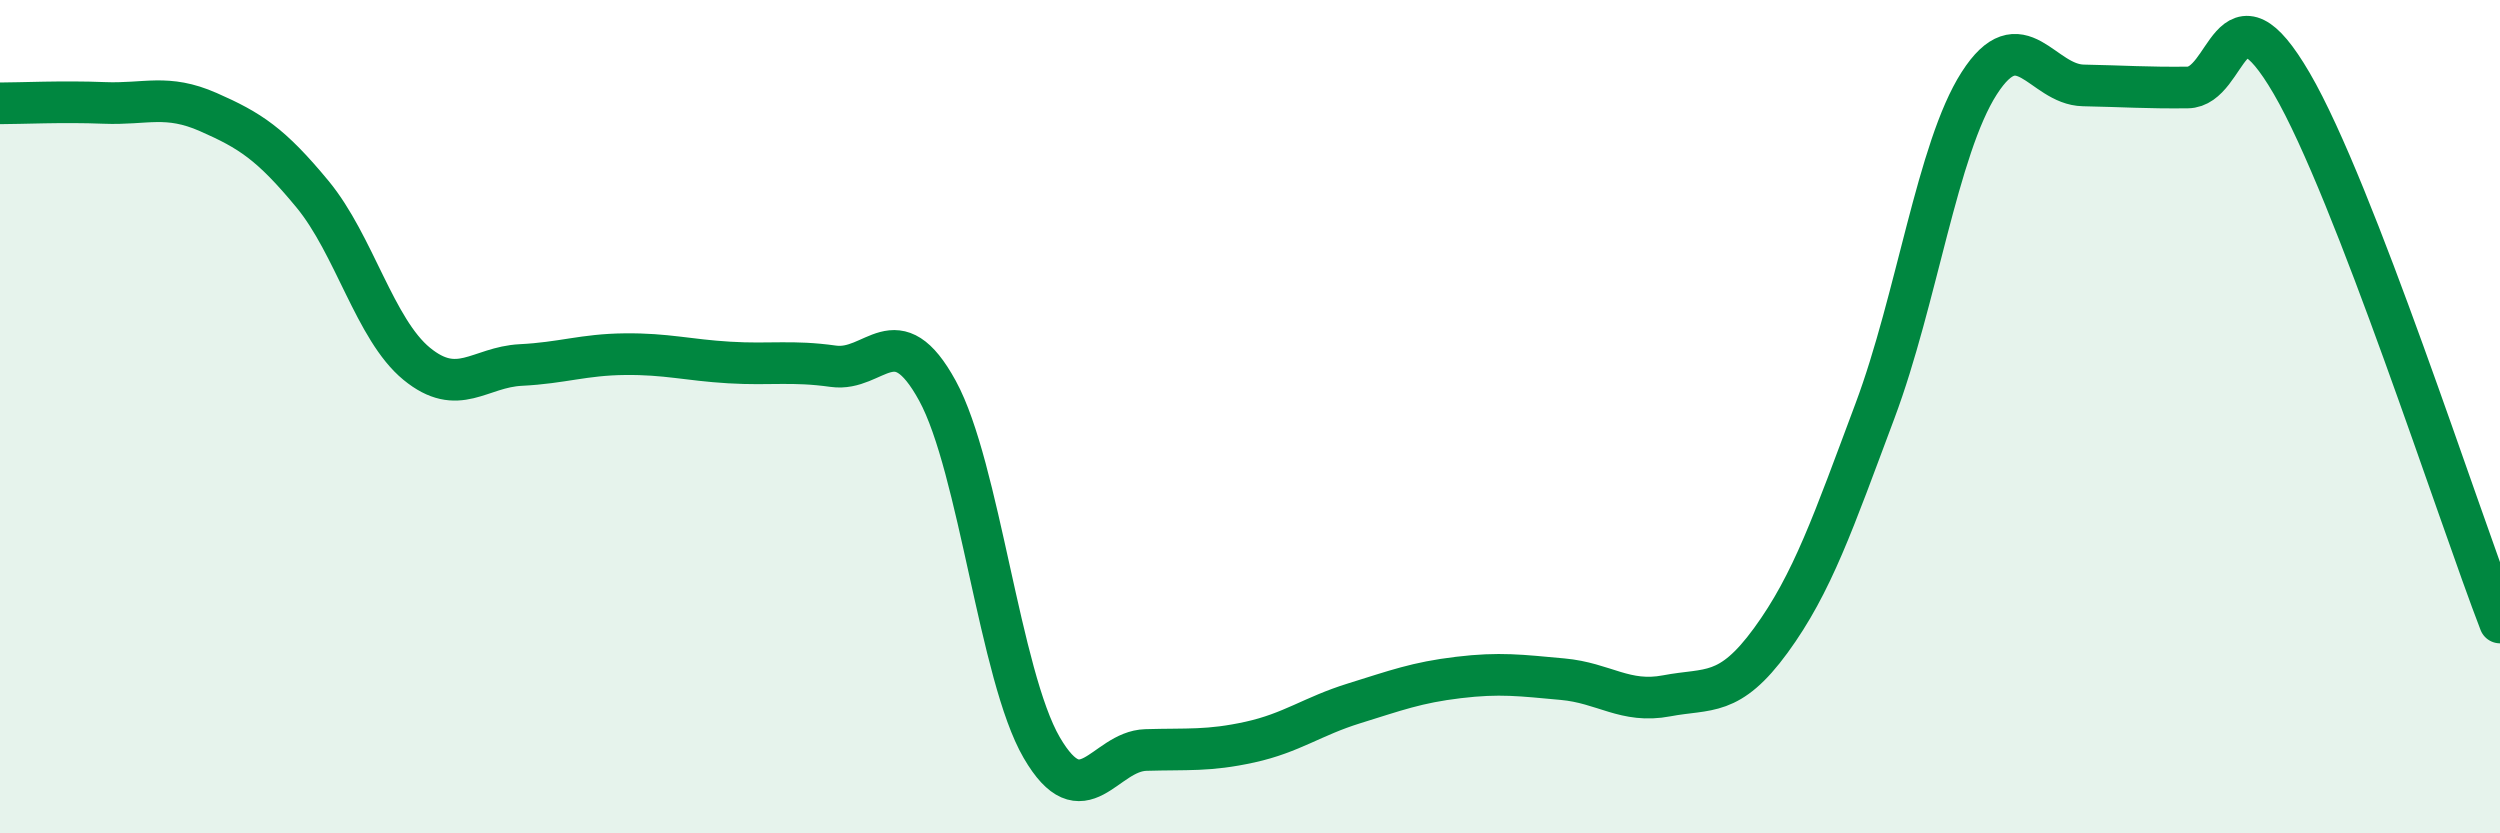
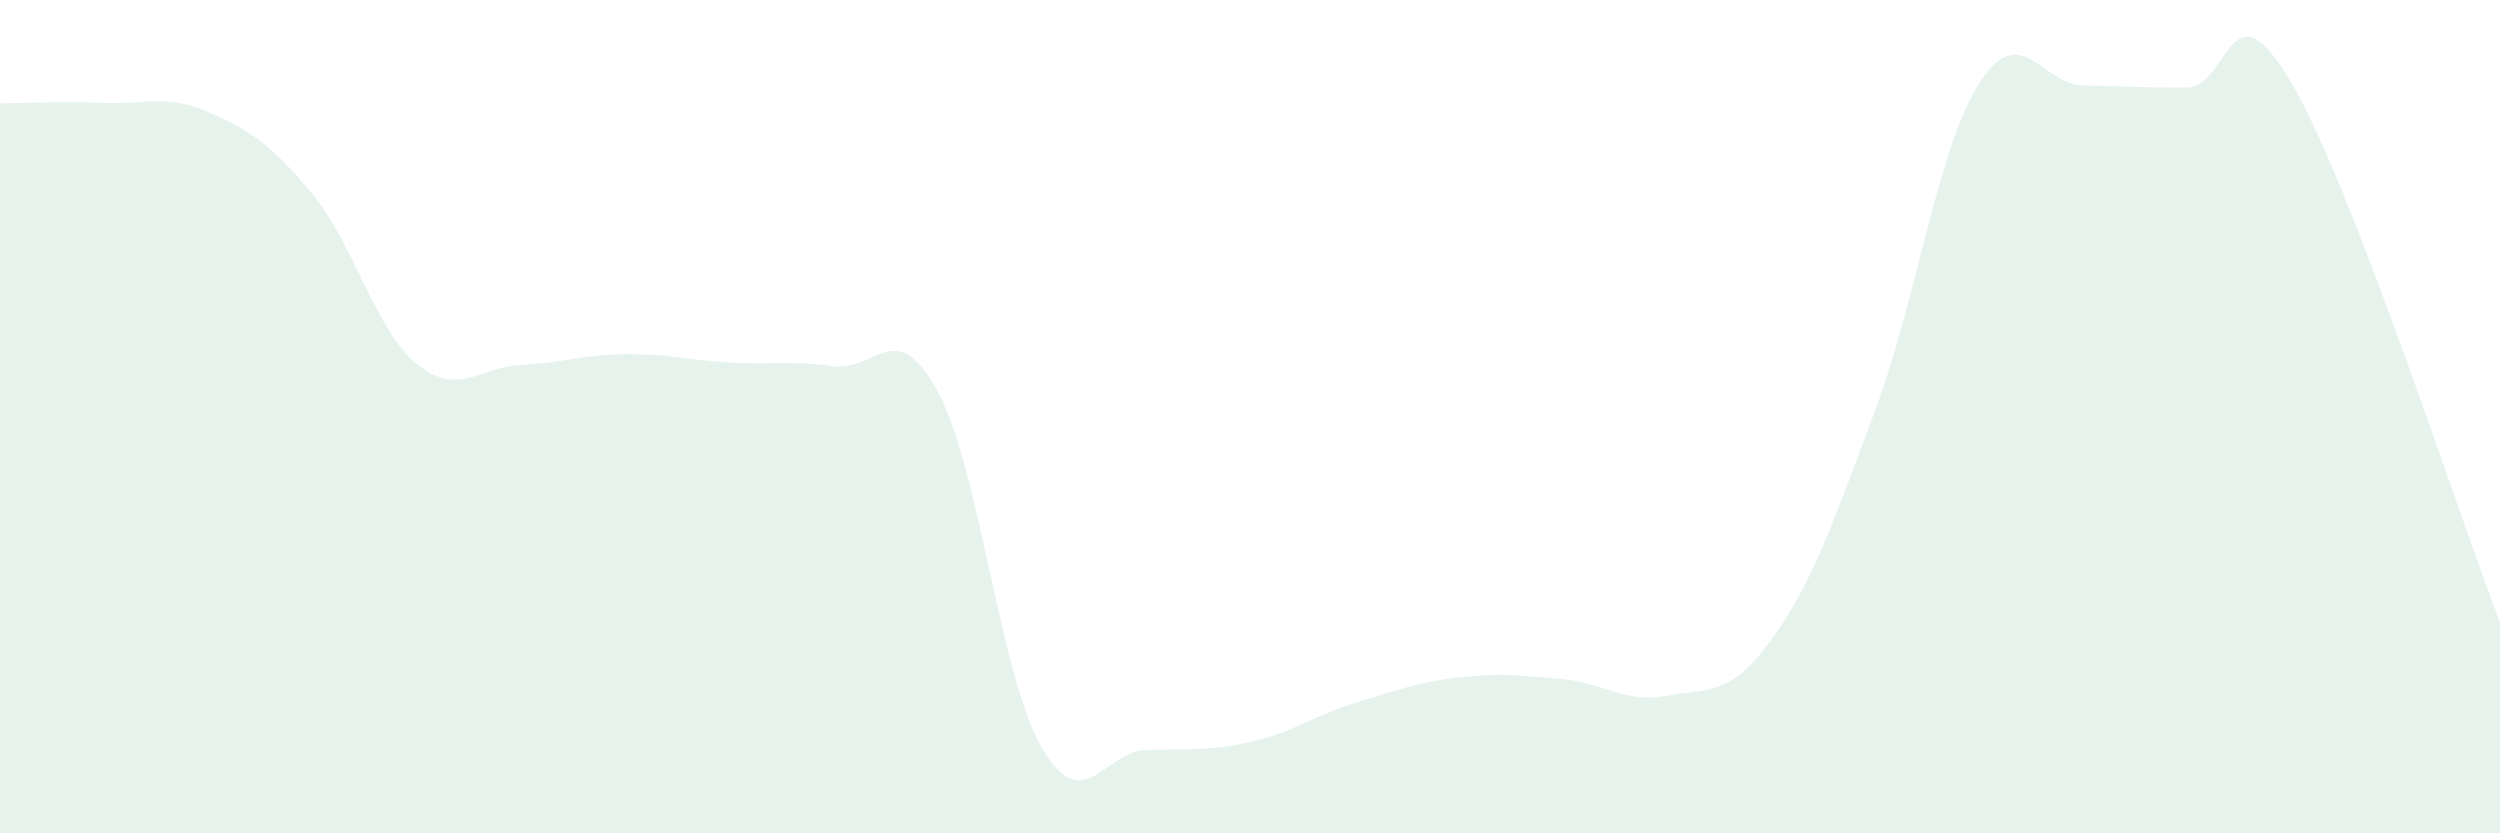
<svg xmlns="http://www.w3.org/2000/svg" width="60" height="20" viewBox="0 0 60 20">
  <path d="M 0,2.48 C 0.5,2.48 1.5,2.43 2.5,2.47 C 3.5,2.51 4,2.25 5,2.69 C 6,3.13 6.5,3.45 7.5,4.66 C 8.5,5.87 9,7.91 10,8.73 C 11,9.55 11.5,8.81 12.5,8.76 C 13.5,8.71 14,8.51 15,8.5 C 16,8.49 16.5,8.64 17.5,8.7 C 18.5,8.76 19,8.65 20,8.79 C 21,8.93 21.5,7.55 22.5,9.38 C 23.5,11.21 24,16.22 25,17.94 C 26,19.66 26.5,18.03 27.5,18 C 28.5,17.97 29,18.03 30,17.81 C 31,17.59 31.5,17.19 32.5,16.88 C 33.5,16.57 34,16.38 35,16.26 C 36,16.14 36.5,16.21 37.5,16.3 C 38.5,16.39 39,16.89 40,16.7 C 41,16.51 41.5,16.74 42.5,15.37 C 43.5,14 44,12.53 45,9.86 C 46,7.19 46.5,3.56 47.5,2 C 48.5,0.44 49,2.03 50,2.05 C 51,2.07 51.5,2.11 52.5,2.1 C 53.5,2.09 53.5,-0.57 55,2 C 56.5,4.57 59,12.35 60,14.94L60 20L0 20Z" fill="#008740" opacity="0.1" stroke-linecap="round" stroke-linejoin="round" />
-   <path d="M 0,2.48 C 0.5,2.48 1.5,2.43 2.5,2.47 C 3.5,2.51 4,2.25 5,2.69 C 6,3.13 6.5,3.45 7.5,4.66 C 8.5,5.87 9,7.91 10,8.73 C 11,9.55 11.5,8.81 12.5,8.76 C 13.5,8.71 14,8.51 15,8.5 C 16,8.49 16.5,8.64 17.5,8.7 C 18.5,8.76 19,8.65 20,8.79 C 21,8.93 21.5,7.55 22.5,9.38 C 23.5,11.21 24,16.22 25,17.94 C 26,19.66 26.5,18.03 27.5,18 C 28.5,17.97 29,18.03 30,17.81 C 31,17.59 31.5,17.19 32.5,16.88 C 33.5,16.57 34,16.38 35,16.26 C 36,16.14 36.5,16.21 37.5,16.3 C 38.5,16.39 39,16.89 40,16.7 C 41,16.51 41.5,16.74 42.5,15.37 C 43.5,14 44,12.53 45,9.86 C 46,7.19 46.5,3.56 47.5,2 C 48.5,0.44 49,2.03 50,2.05 C 51,2.07 51.5,2.11 52.5,2.1 C 53.5,2.09 53.5,-0.57 55,2 C 56.5,4.57 59,12.35 60,14.94" stroke="#008740" stroke-width="1" fill="none" stroke-linecap="round" stroke-linejoin="round" />
</svg>